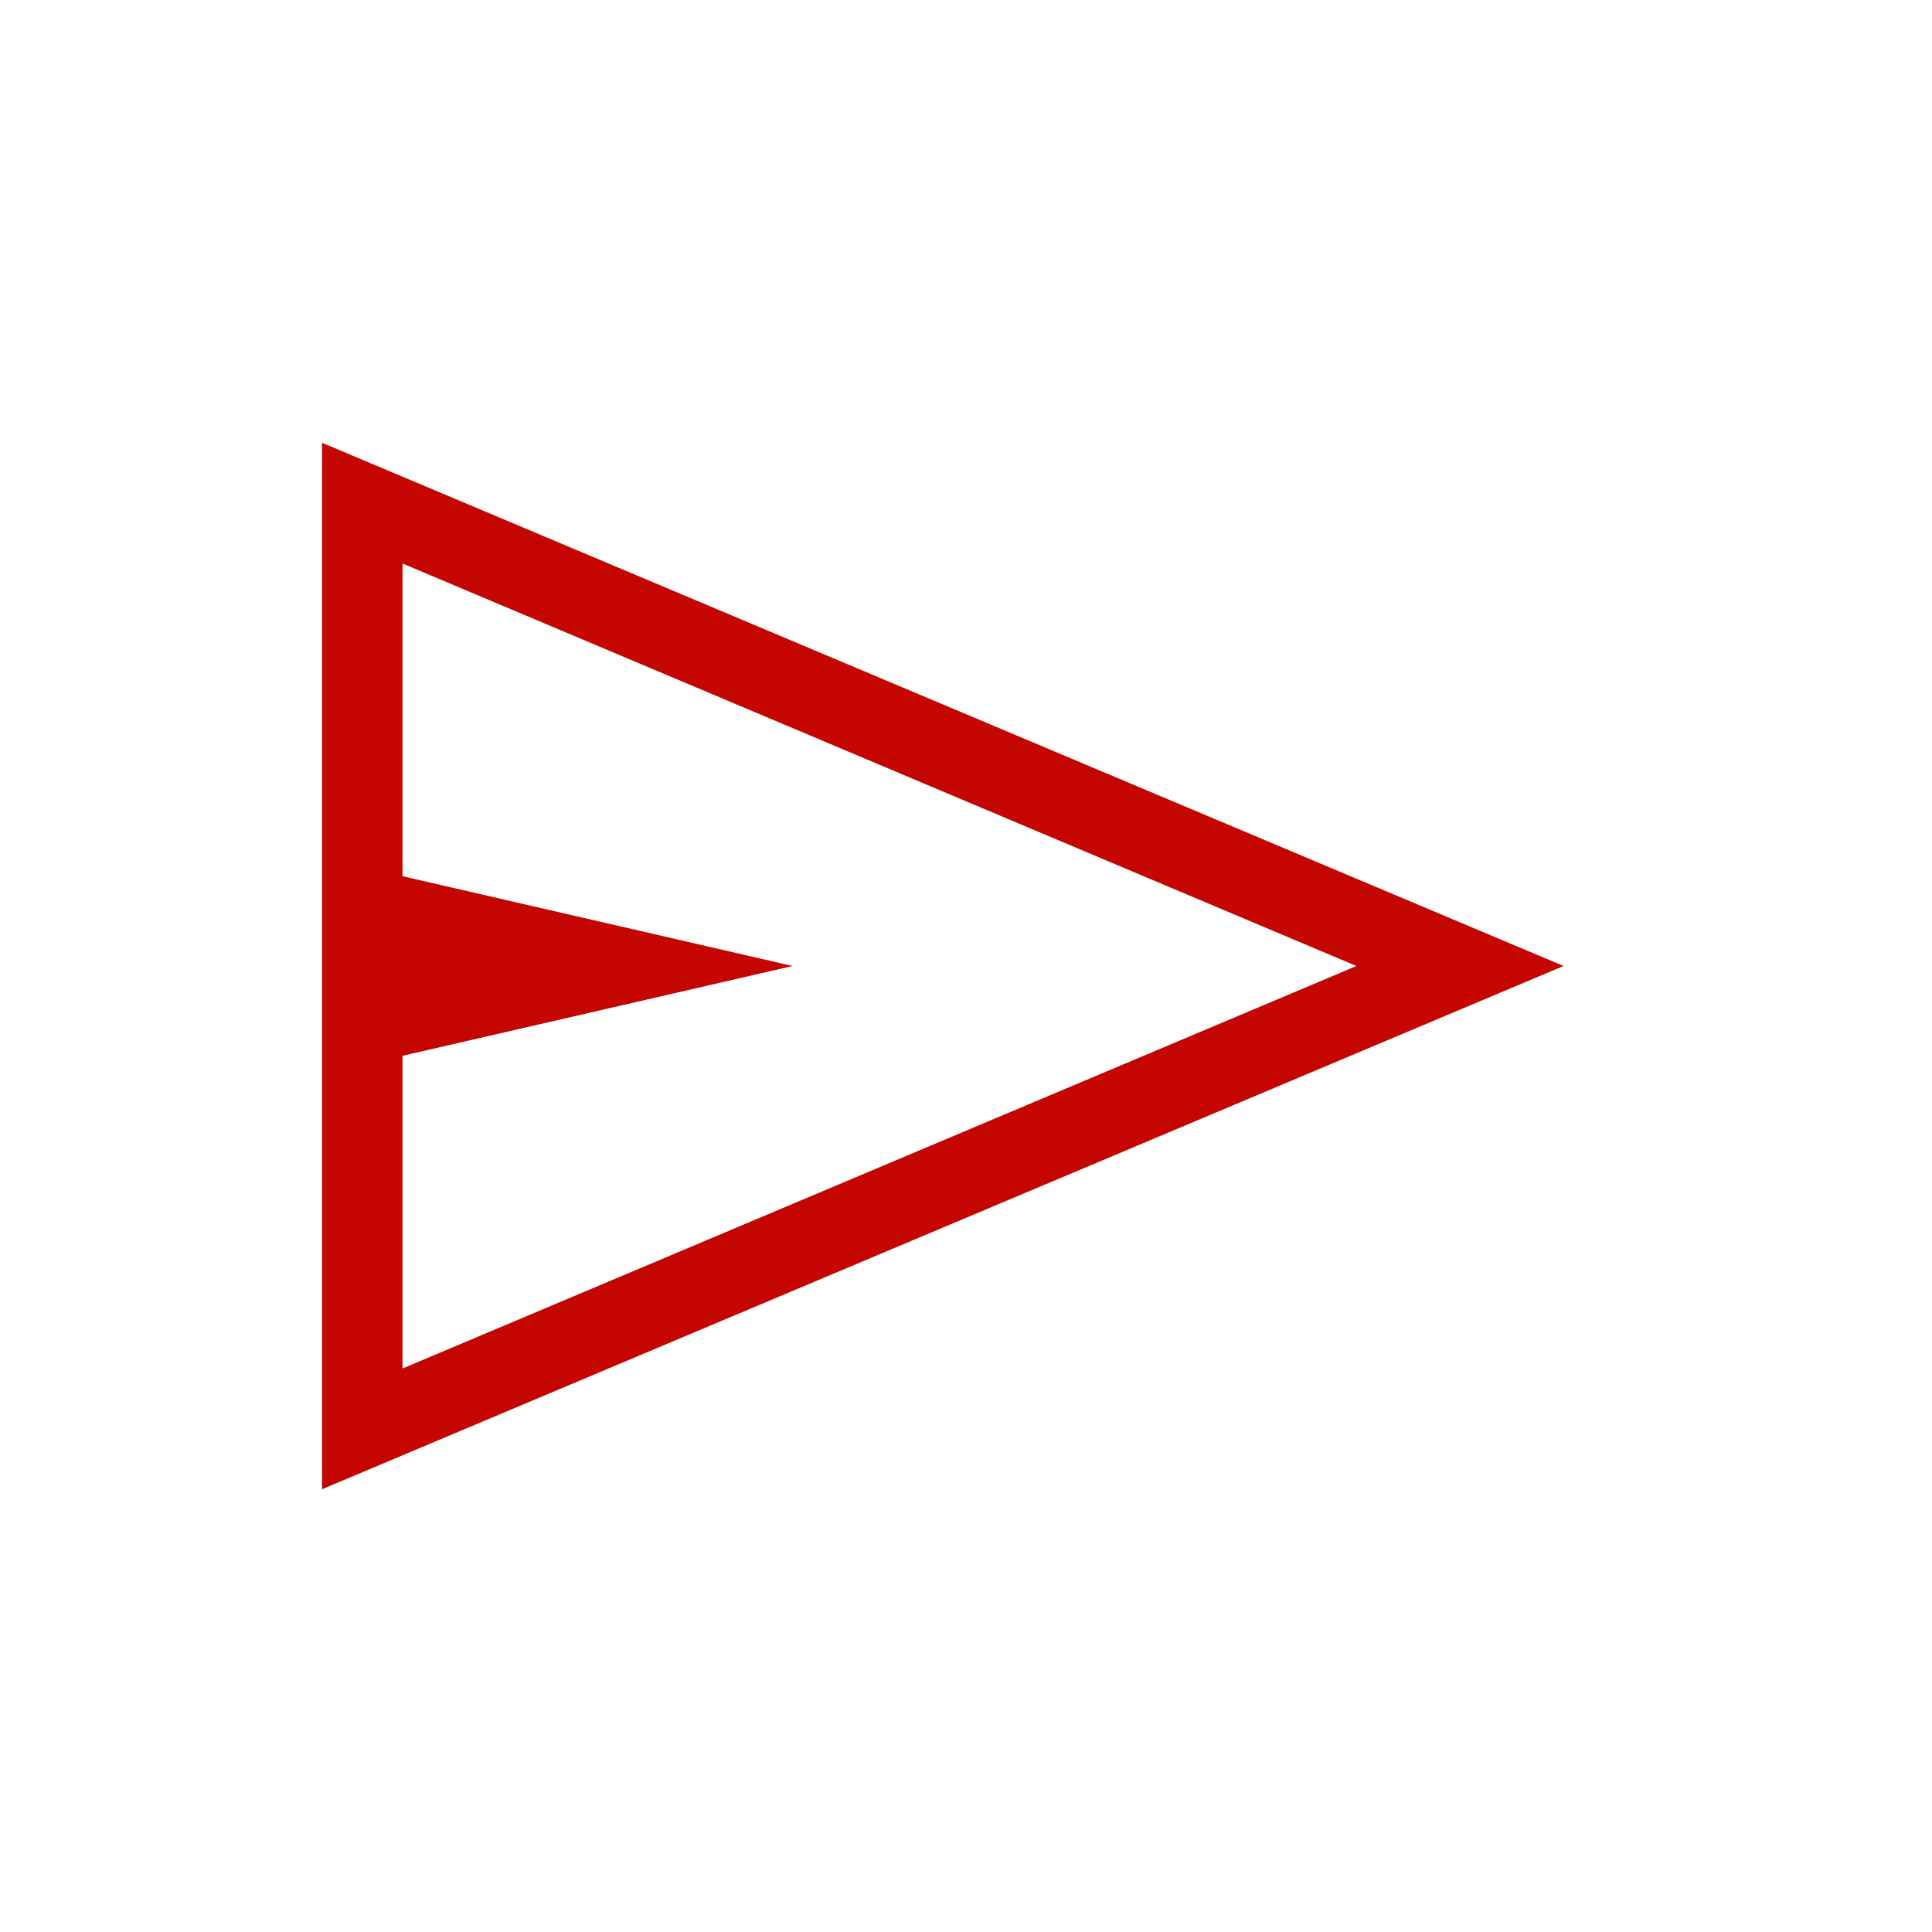
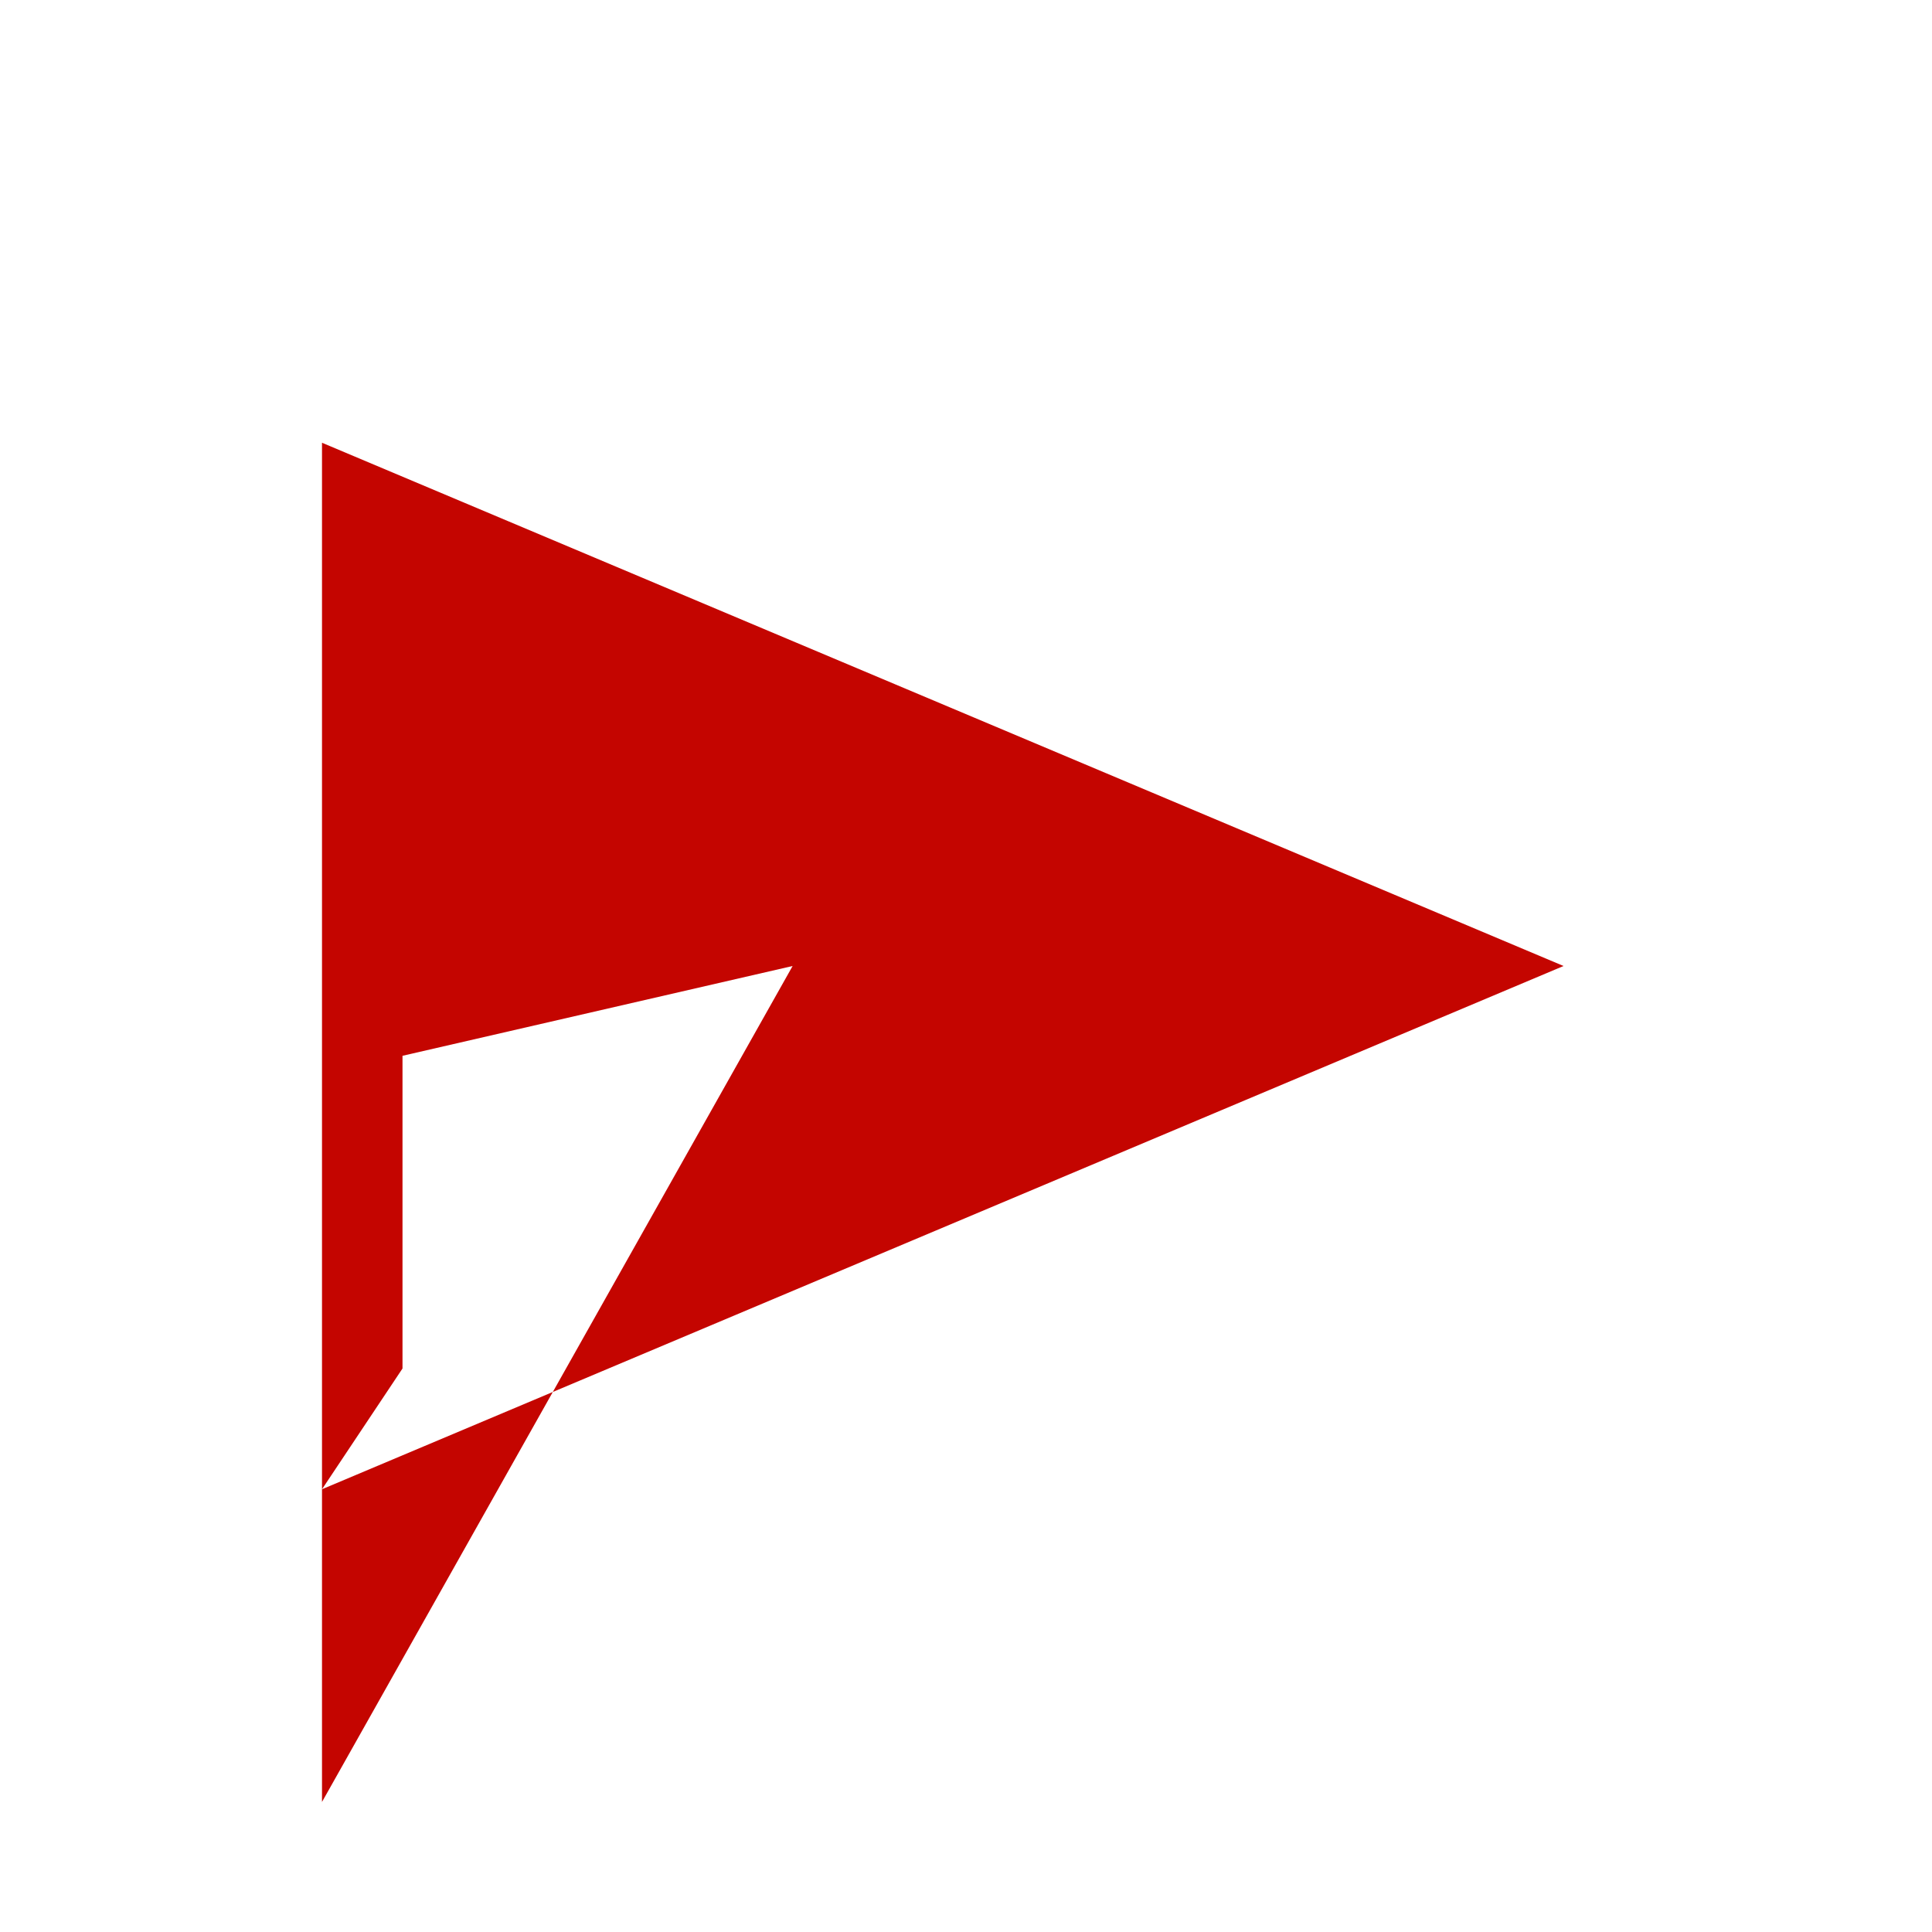
<svg xmlns="http://www.w3.org/2000/svg" height="24px" viewBox="0 -960 960 960" width="24px" fill="#c40500">
-   <path d="M160-220v-520l616.92 260L160-220Zm40-60 474-200-474-200v155.38L393.85-480 200-435.38V-280Zm0 0v-400 400Z" />
+   <path d="M160-220v-520l616.92 260L160-220Zv155.38L393.85-480 200-435.38V-280Zm0 0v-400 400Z" />
</svg>